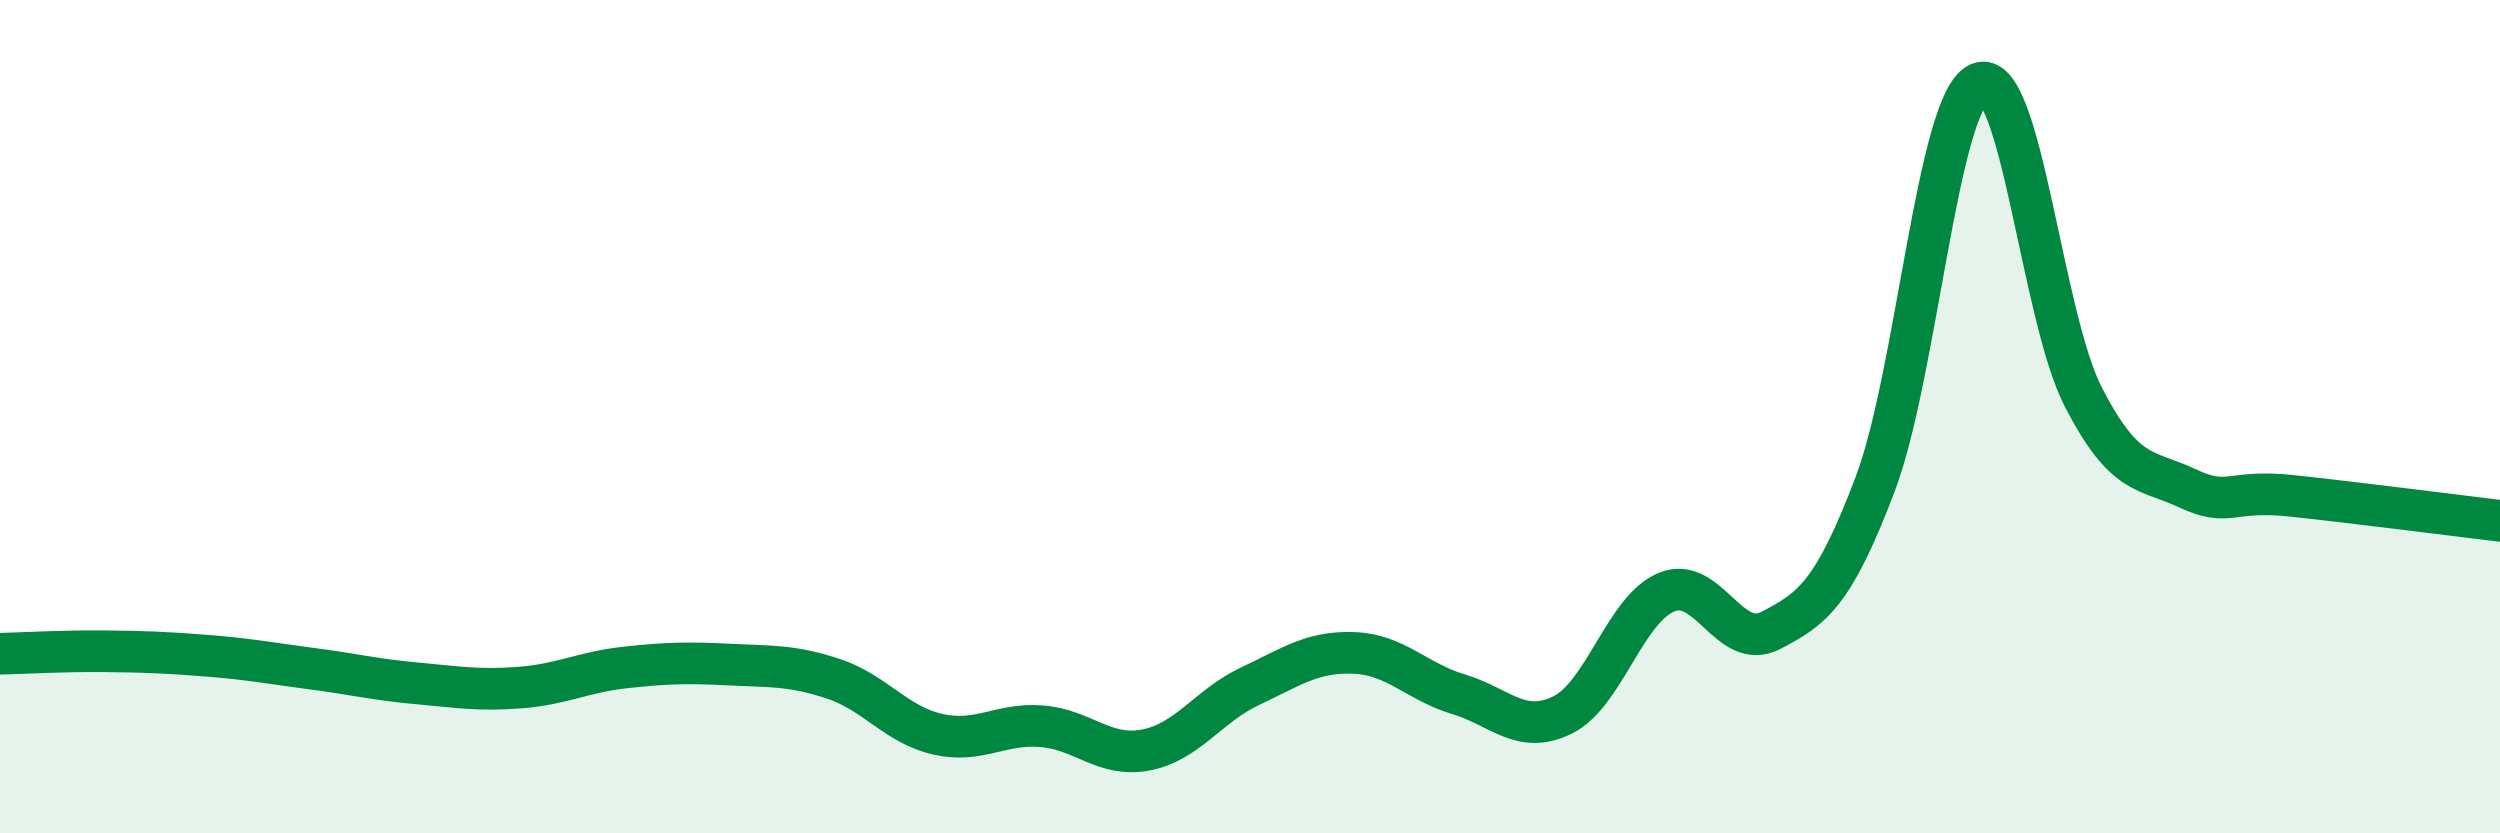
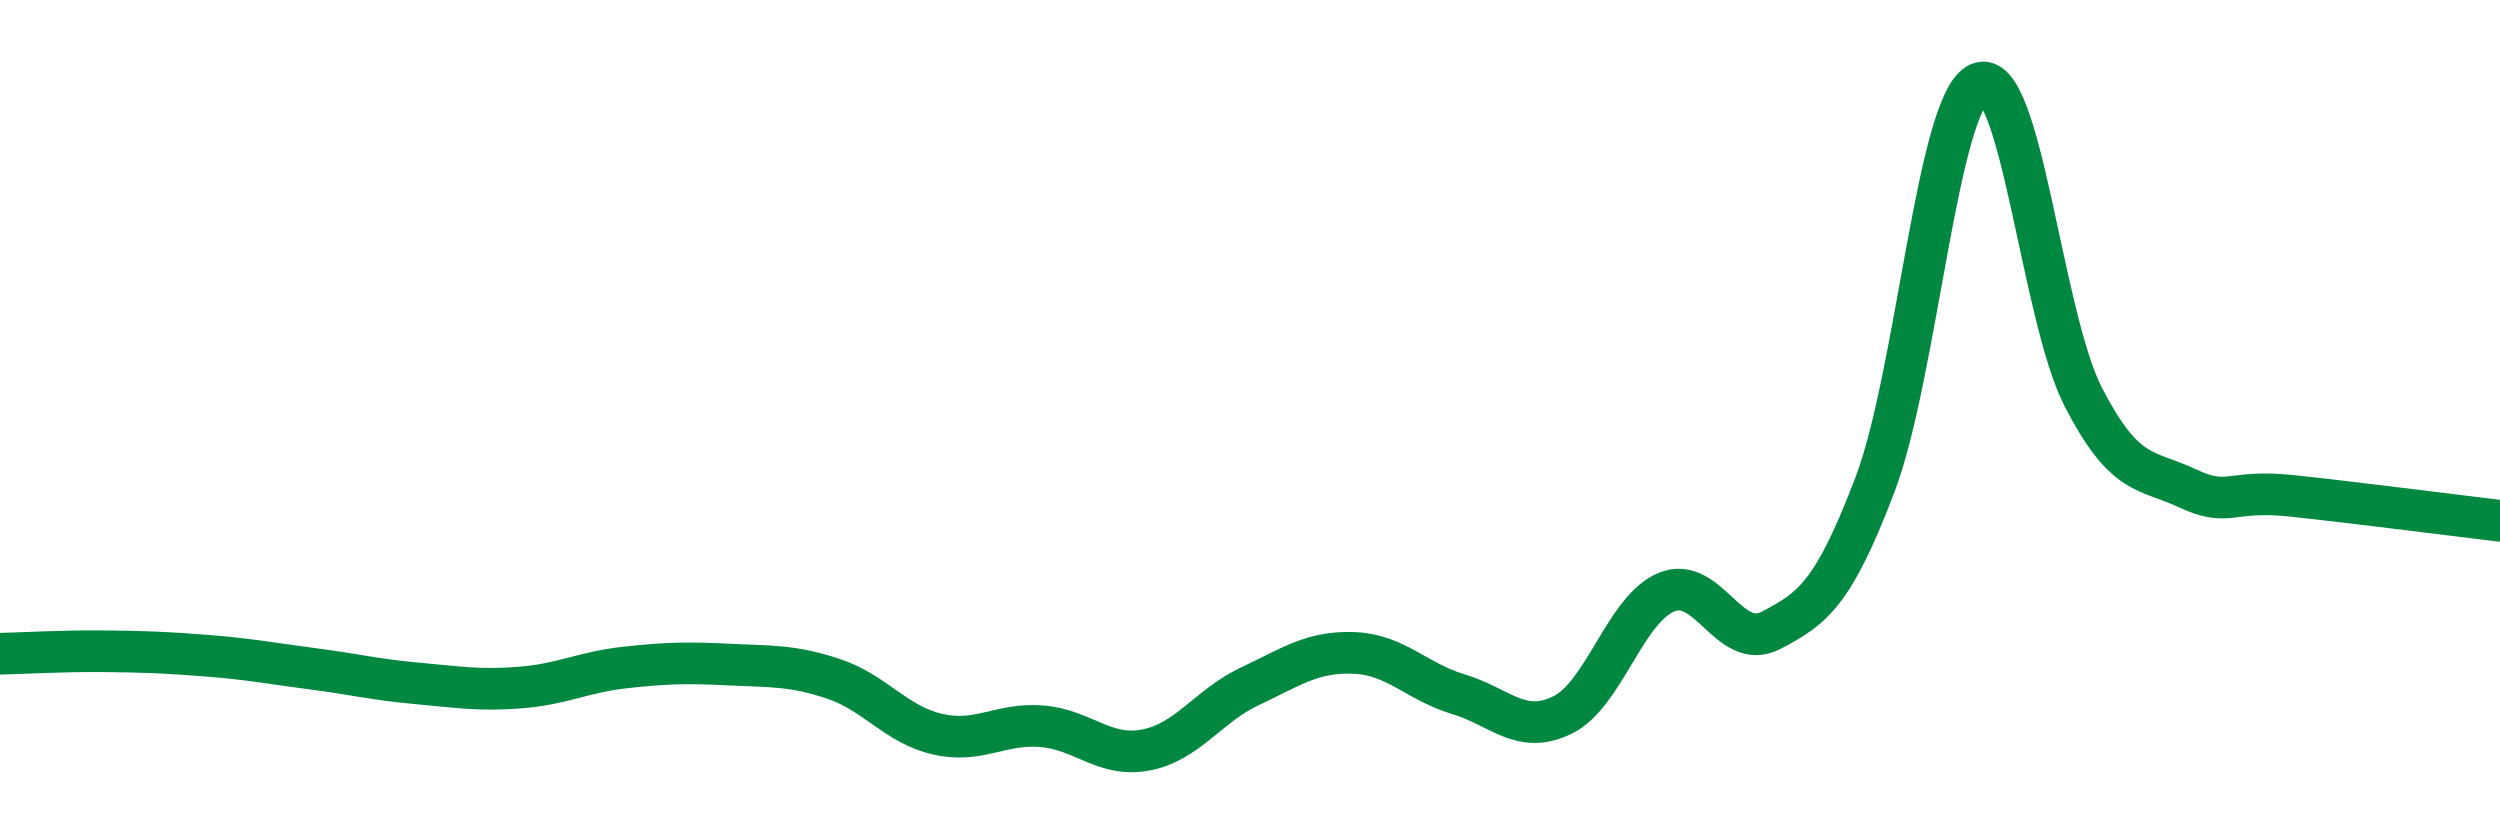
<svg xmlns="http://www.w3.org/2000/svg" width="60" height="20" viewBox="0 0 60 20">
-   <path d="M 0,15.69 C 0.5,15.68 1.5,15.62 2.5,15.63 C 3.5,15.64 4,15.66 5,15.74 C 6,15.82 6.5,15.92 7.5,16.05 C 8.5,16.18 9,16.31 10,16.4 C 11,16.49 11.5,16.58 12.5,16.5 C 13.5,16.42 14,16.13 15,16.02 C 16,15.91 16.5,15.9 17.5,15.95 C 18.5,16 19,15.96 20,16.29 C 21,16.62 21.5,17.39 22.5,17.62 C 23.5,17.85 24,17.35 25,17.43 C 26,17.51 26.5,18.19 27.5,18 C 28.5,17.81 29,16.94 30,16.47 C 31,16 31.5,15.63 32.5,15.67 C 33.5,15.71 34,16.36 35,16.66 C 36,16.96 36.5,17.65 37.5,17.16 C 38.5,16.67 39,14.62 40,14.21 C 41,13.8 41.5,15.65 42.5,15.13 C 43.5,14.61 44,14.26 45,11.63 C 46,9 46.5,2.42 47.5,2 C 48.5,1.58 49,7.59 50,9.53 C 51,11.47 51.5,11.25 52.5,11.72 C 53.5,12.19 53.5,11.74 55,11.9 C 56.5,12.06 59,12.38 60,12.5L60 20L0 20Z" fill="#008740" opacity="0.1" stroke-linecap="round" stroke-linejoin="round" />
  <path d="M 0,15.69 C 0.5,15.68 1.5,15.62 2.5,15.63 C 3.5,15.64 4,15.66 5,15.74 C 6,15.82 6.5,15.92 7.5,16.05 C 8.5,16.18 9,16.31 10,16.4 C 11,16.49 11.5,16.58 12.5,16.5 C 13.5,16.42 14,16.13 15,16.02 C 16,15.91 16.5,15.9 17.5,15.95 C 18.5,16 19,15.96 20,16.29 C 21,16.62 21.5,17.39 22.5,17.62 C 23.5,17.85 24,17.35 25,17.43 C 26,17.51 26.5,18.19 27.5,18 C 28.5,17.81 29,16.94 30,16.47 C 31,16 31.5,15.63 32.5,15.67 C 33.5,15.71 34,16.36 35,16.66 C 36,16.96 36.5,17.65 37.5,17.16 C 38.5,16.67 39,14.62 40,14.21 C 41,13.8 41.5,15.65 42.5,15.13 C 43.5,14.61 44,14.26 45,11.63 C 46,9 46.5,2.42 47.5,2 C 48.5,1.58 49,7.59 50,9.53 C 51,11.47 51.5,11.25 52.5,11.72 C 53.5,12.19 53.5,11.74 55,11.9 C 56.5,12.06 59,12.38 60,12.5" stroke="#008740" stroke-width="1" fill="none" stroke-linecap="round" stroke-linejoin="round" />
</svg>